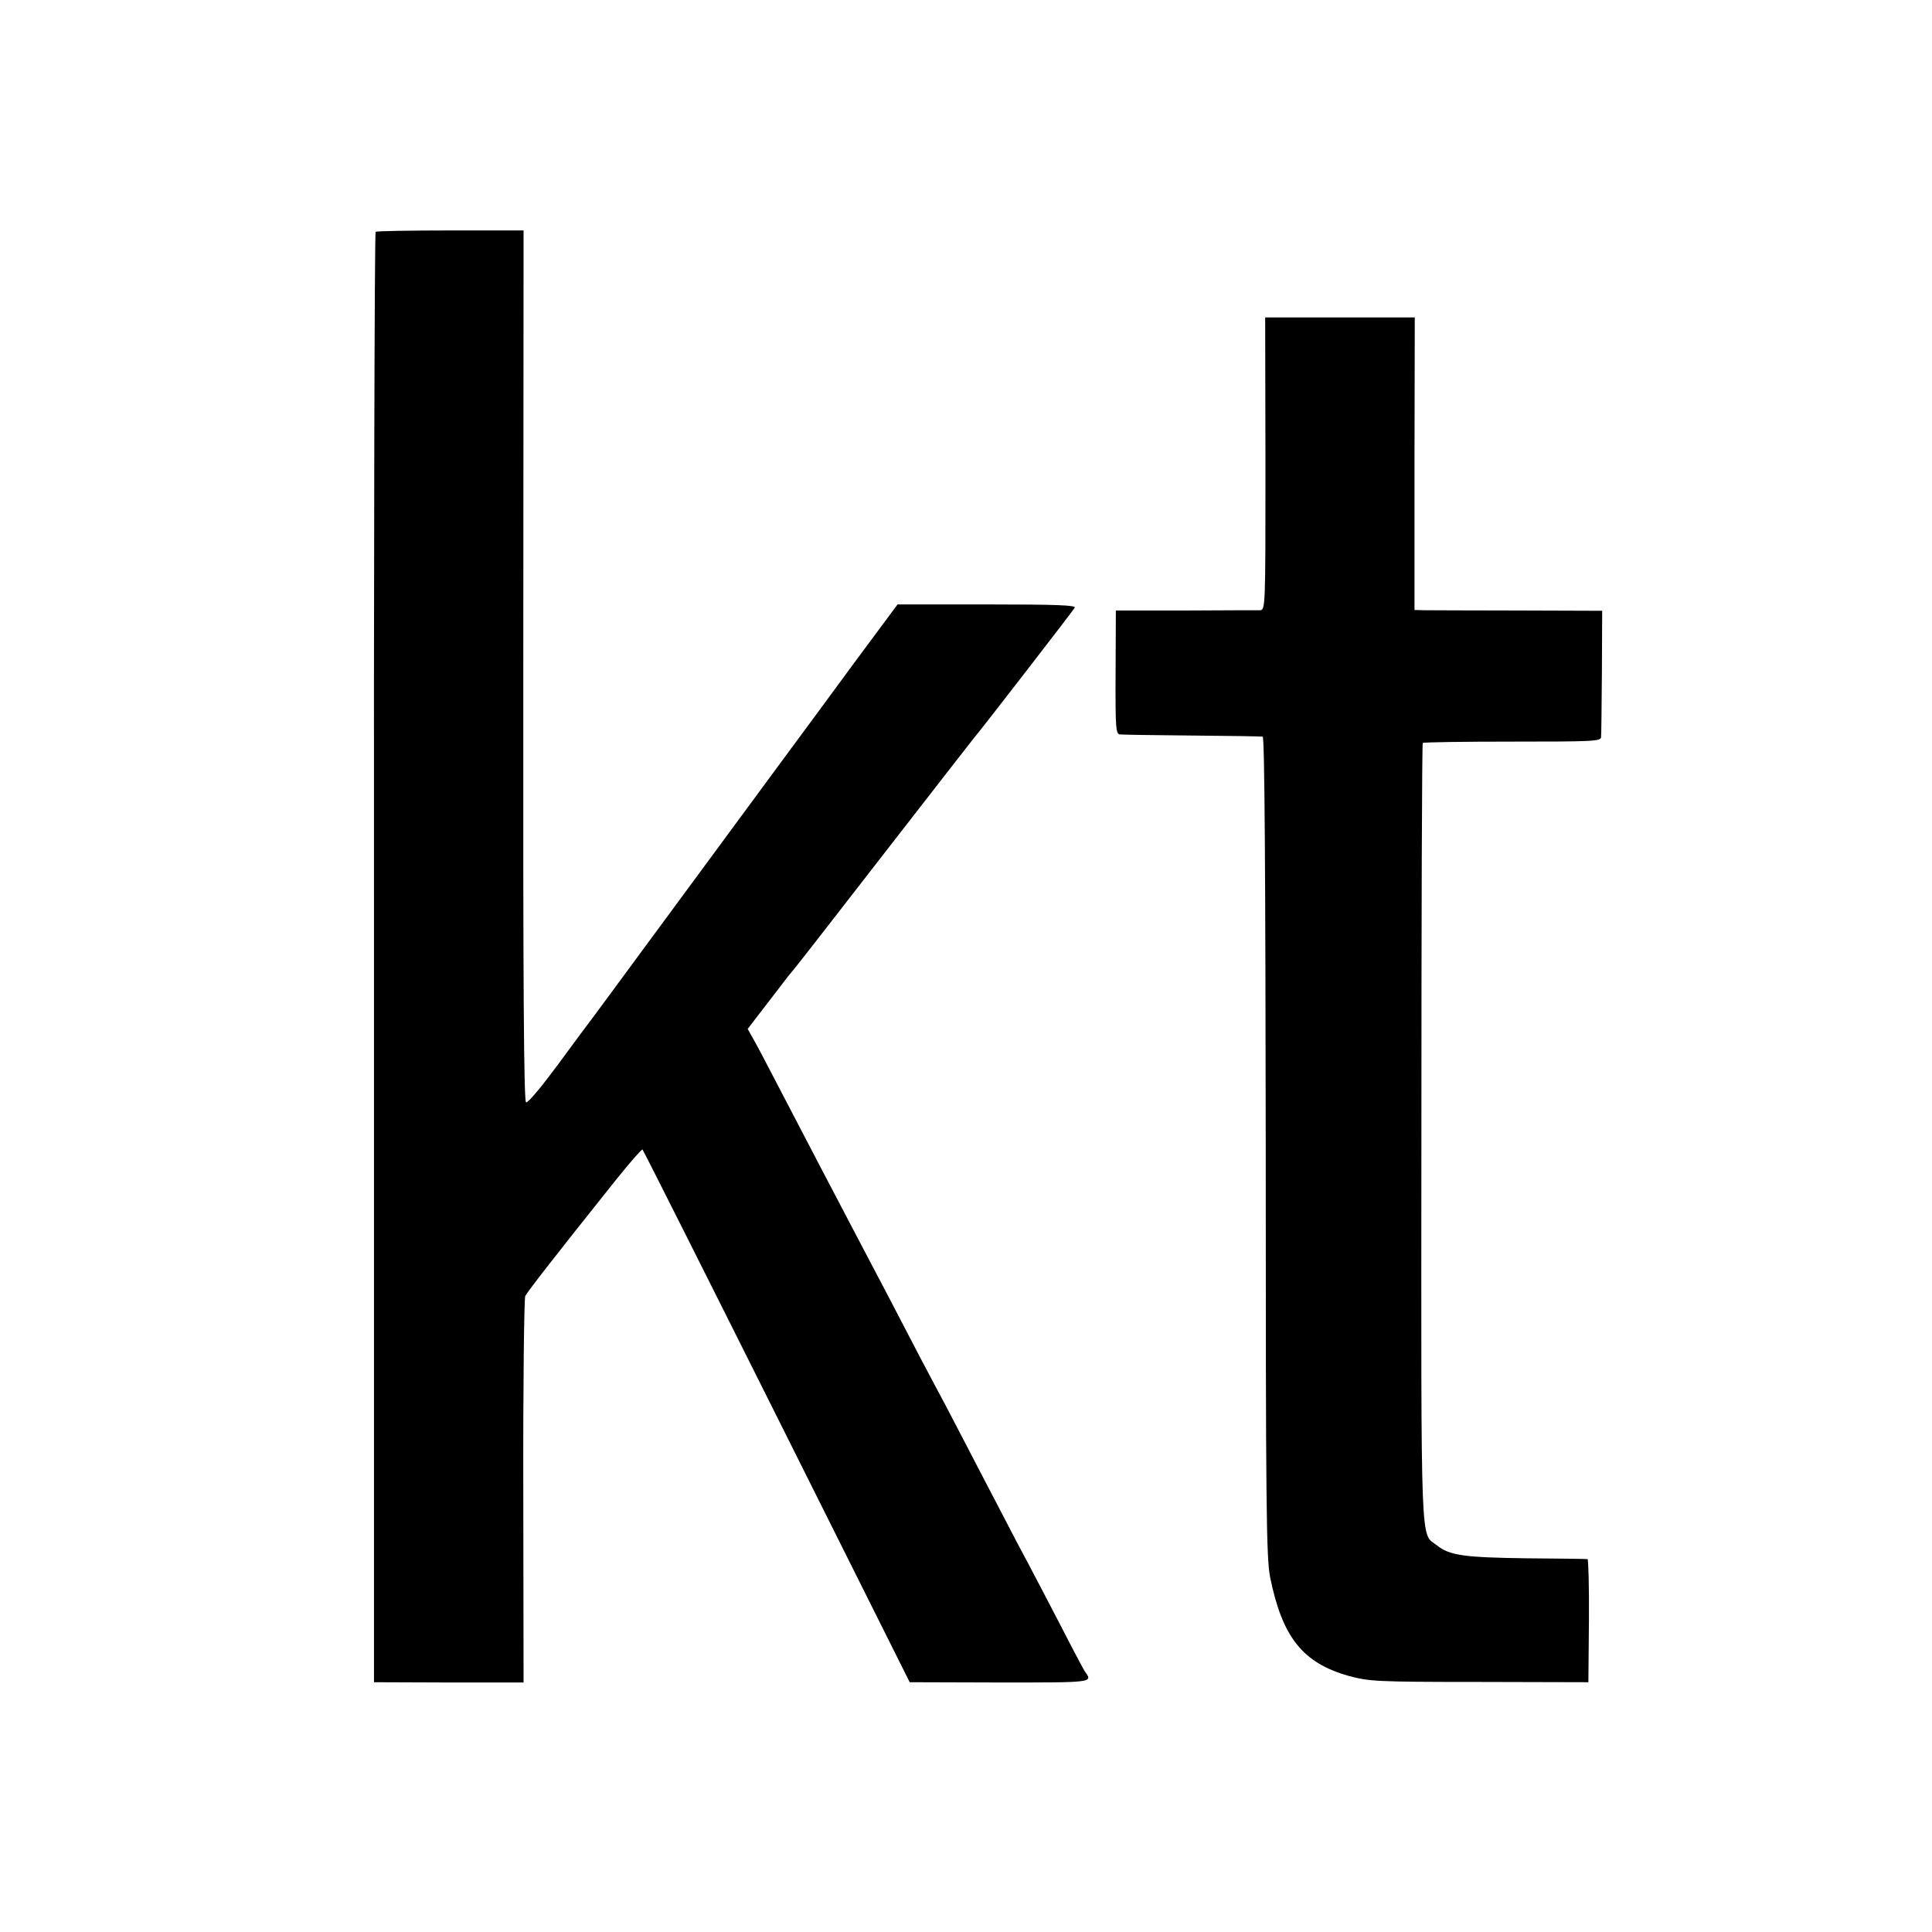
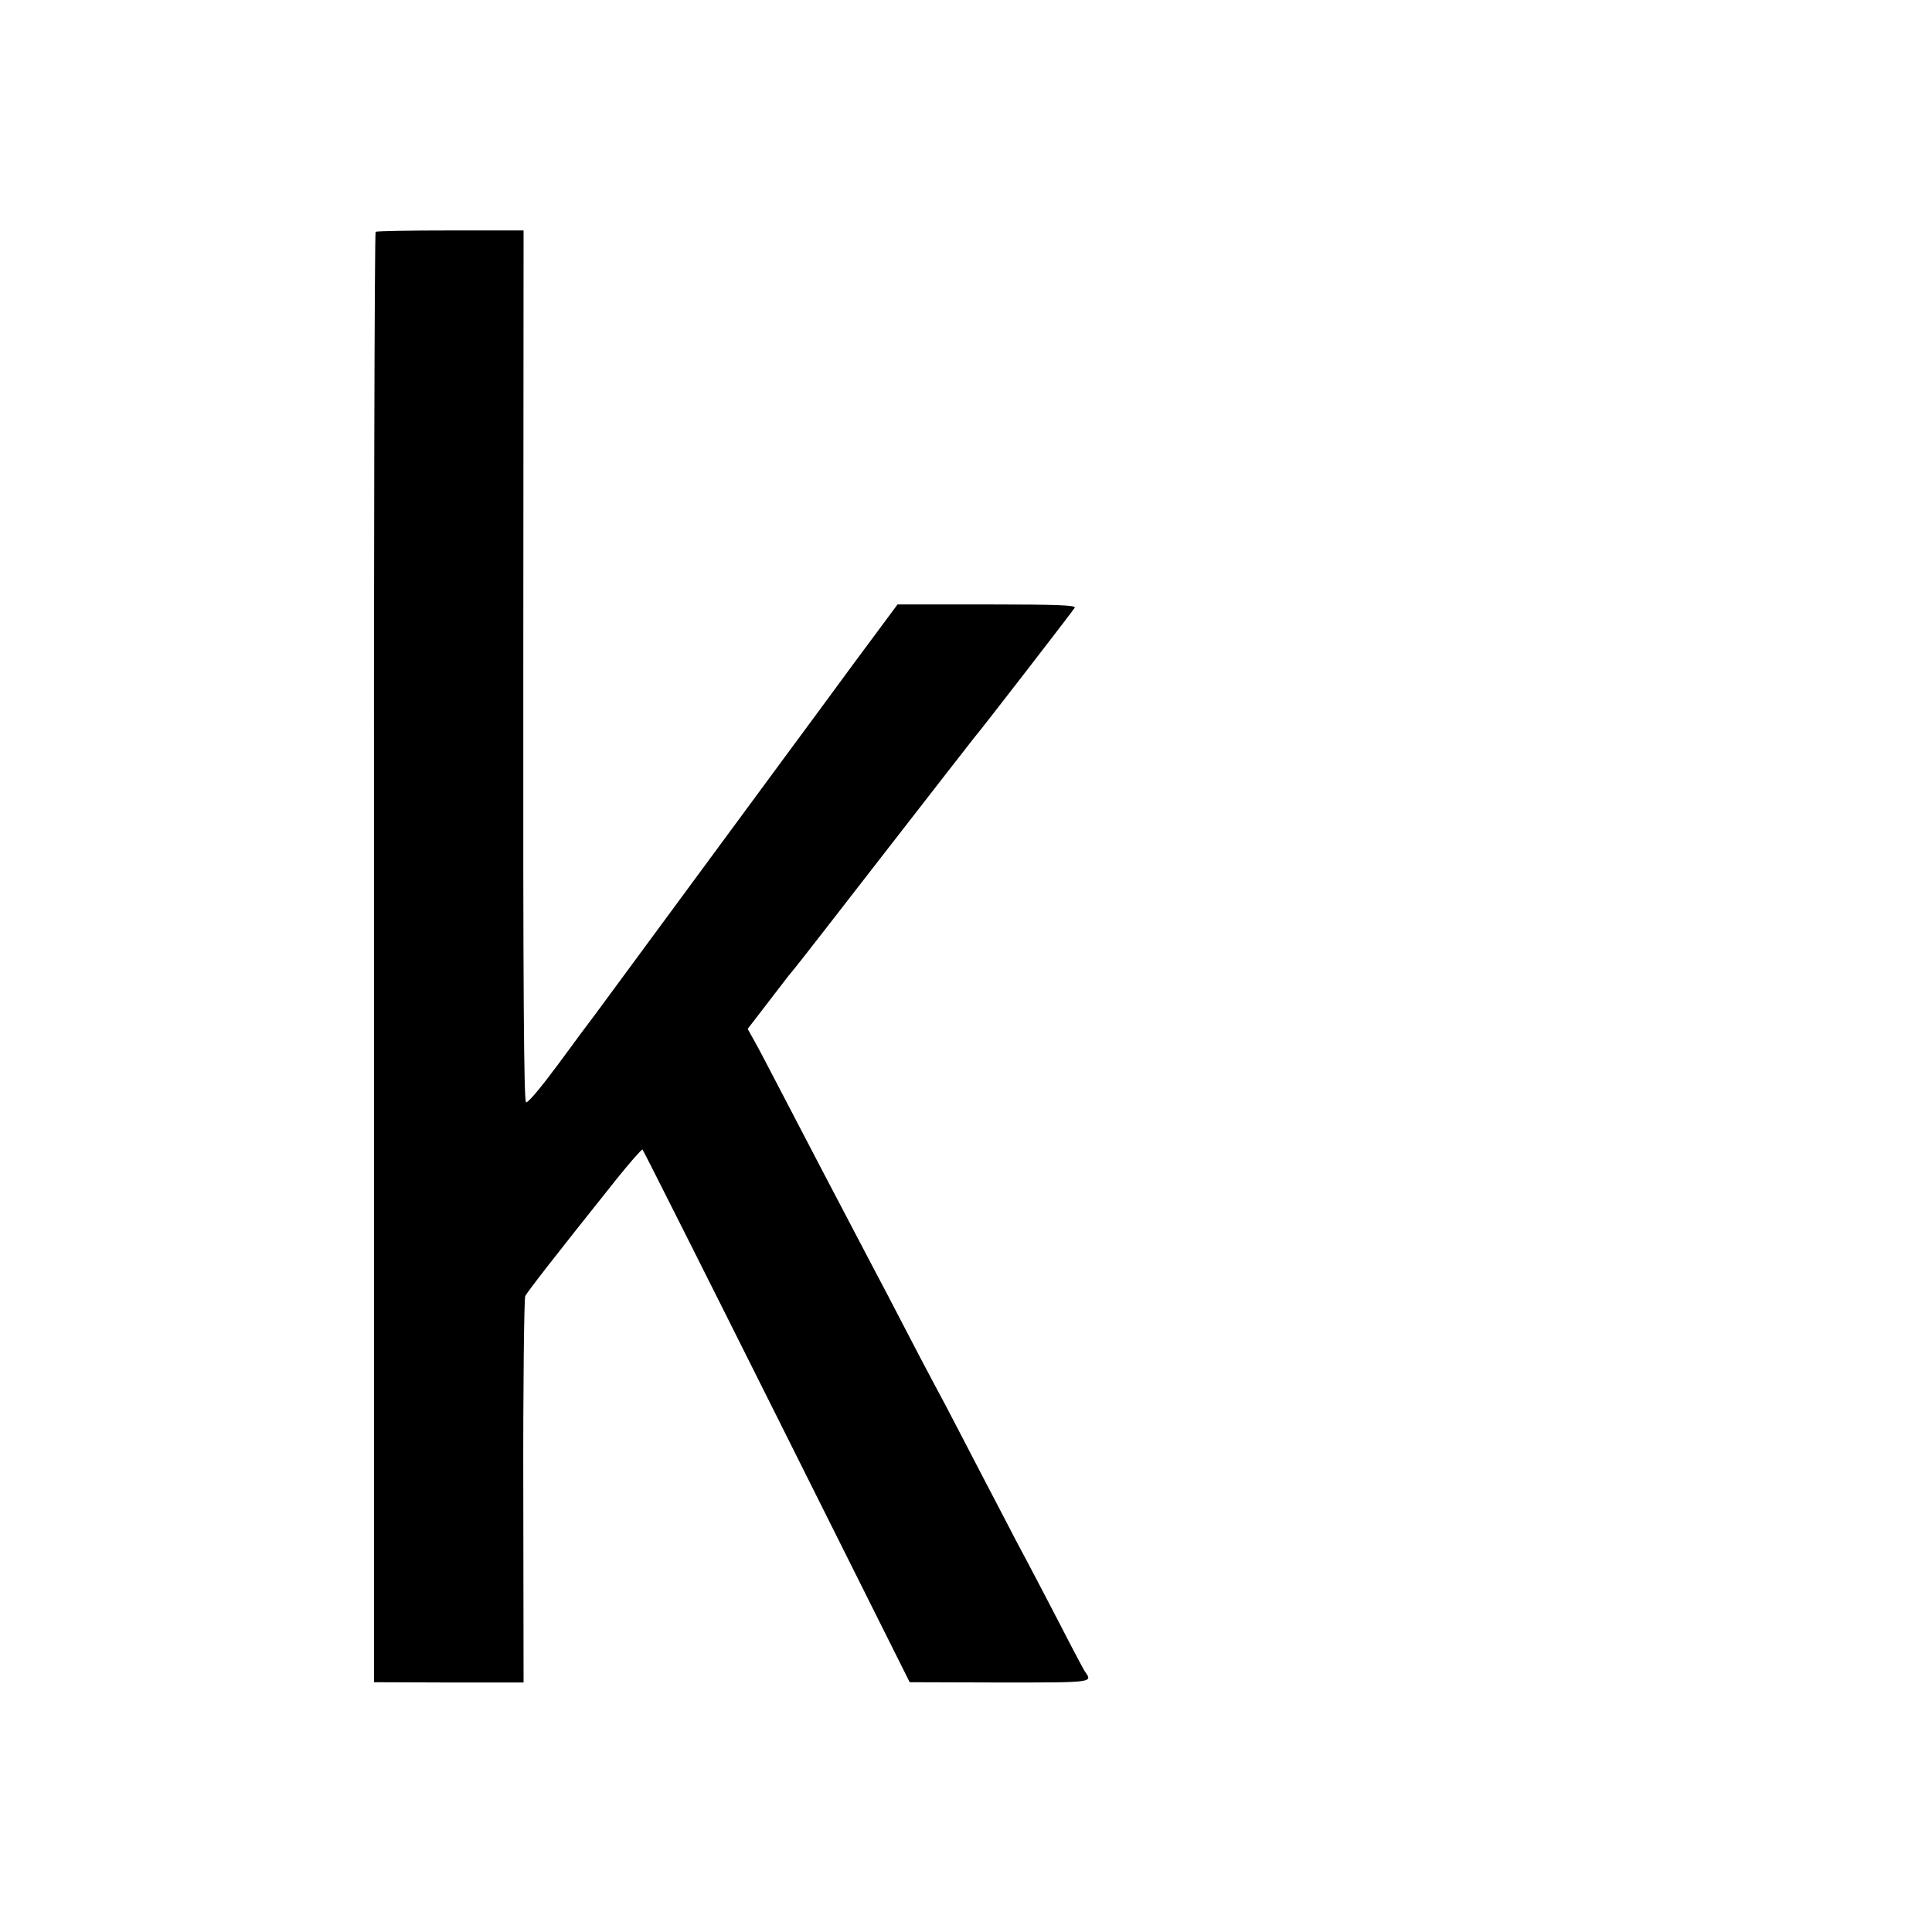
<svg xmlns="http://www.w3.org/2000/svg" version="1.0" width="700pt" height="700pt" viewBox="0 0 700 700" preserveAspectRatio="xMidYMid meet">
  <g transform="translate(0,700) scale(0.1,-0.1)" fill="#000000" stroke="none">
    <path d="M1361 6160 c-4 -3 -7 -1186 -6 -2630 l0 -2625 271 -1 271 0 -1 690 c-1 382 3 699 7 710 9 17 97 131 331 424 49 61 92 110 94 107 3 -3 222 -438 487 -968 l481 -962 326 -1 c344 0 338 -1 308 41 -4 6 -44 81 -88 167 -45 86 -96 185 -115 220 -19 35 -66 124 -104 198 -39 74 -101 194 -138 265 -37 72 -82 157 -100 190 -18 33 -65 123 -105 200 -40 77 -95 183 -123 235 -100 190 -258 492 -340 650 -33 63 -70 135 -84 159 l-24 43 63 82 c34 44 66 86 70 91 4 6 20 26 36 45 16 19 165 211 331 425 167 215 310 399 319 410 34 40 358 460 366 473 6 9 -60 12 -317 12 l-325 0 -161 -217 c-88 -120 -200 -272 -249 -338 -294 -399 -654 -888 -683 -927 -19 -25 -81 -108 -138 -186 -57 -77 -108 -139 -115 -136 -8 3 -11 413 -10 1582 l1 1577 -264 0 c-146 0 -268 -2 -272 -5z" />
-     <path d="M4585 5320 c0 -523 0 -530 -20 -531 -11 0 -133 0 -271 -1 l-251 0 -1 -224 c-1 -204 1 -224 16 -225 9 -1 127 -3 262 -4 135 -1 250 -3 255 -4 7 -1 10 -503 11 -1484 0 -1316 2 -1491 16 -1562 44 -217 118 -310 284 -357 75 -20 98 -22 474 -22 l395 -1 2 222 c1 123 -2 223 -5 224 -4 1 -104 2 -222 3 -224 3 -278 10 -324 47 -60 47 -57 -52 -56 1491 0 776 2 1414 5 1416 2 3 148 5 325 5 288 0 320 1 321 16 1 9 2 116 3 237 l1 221 -305 1 c-168 0 -321 1 -340 1 l-35 1 0 530 1 530 -271 0 -271 0 1 -530z" />
  </g>
</svg>